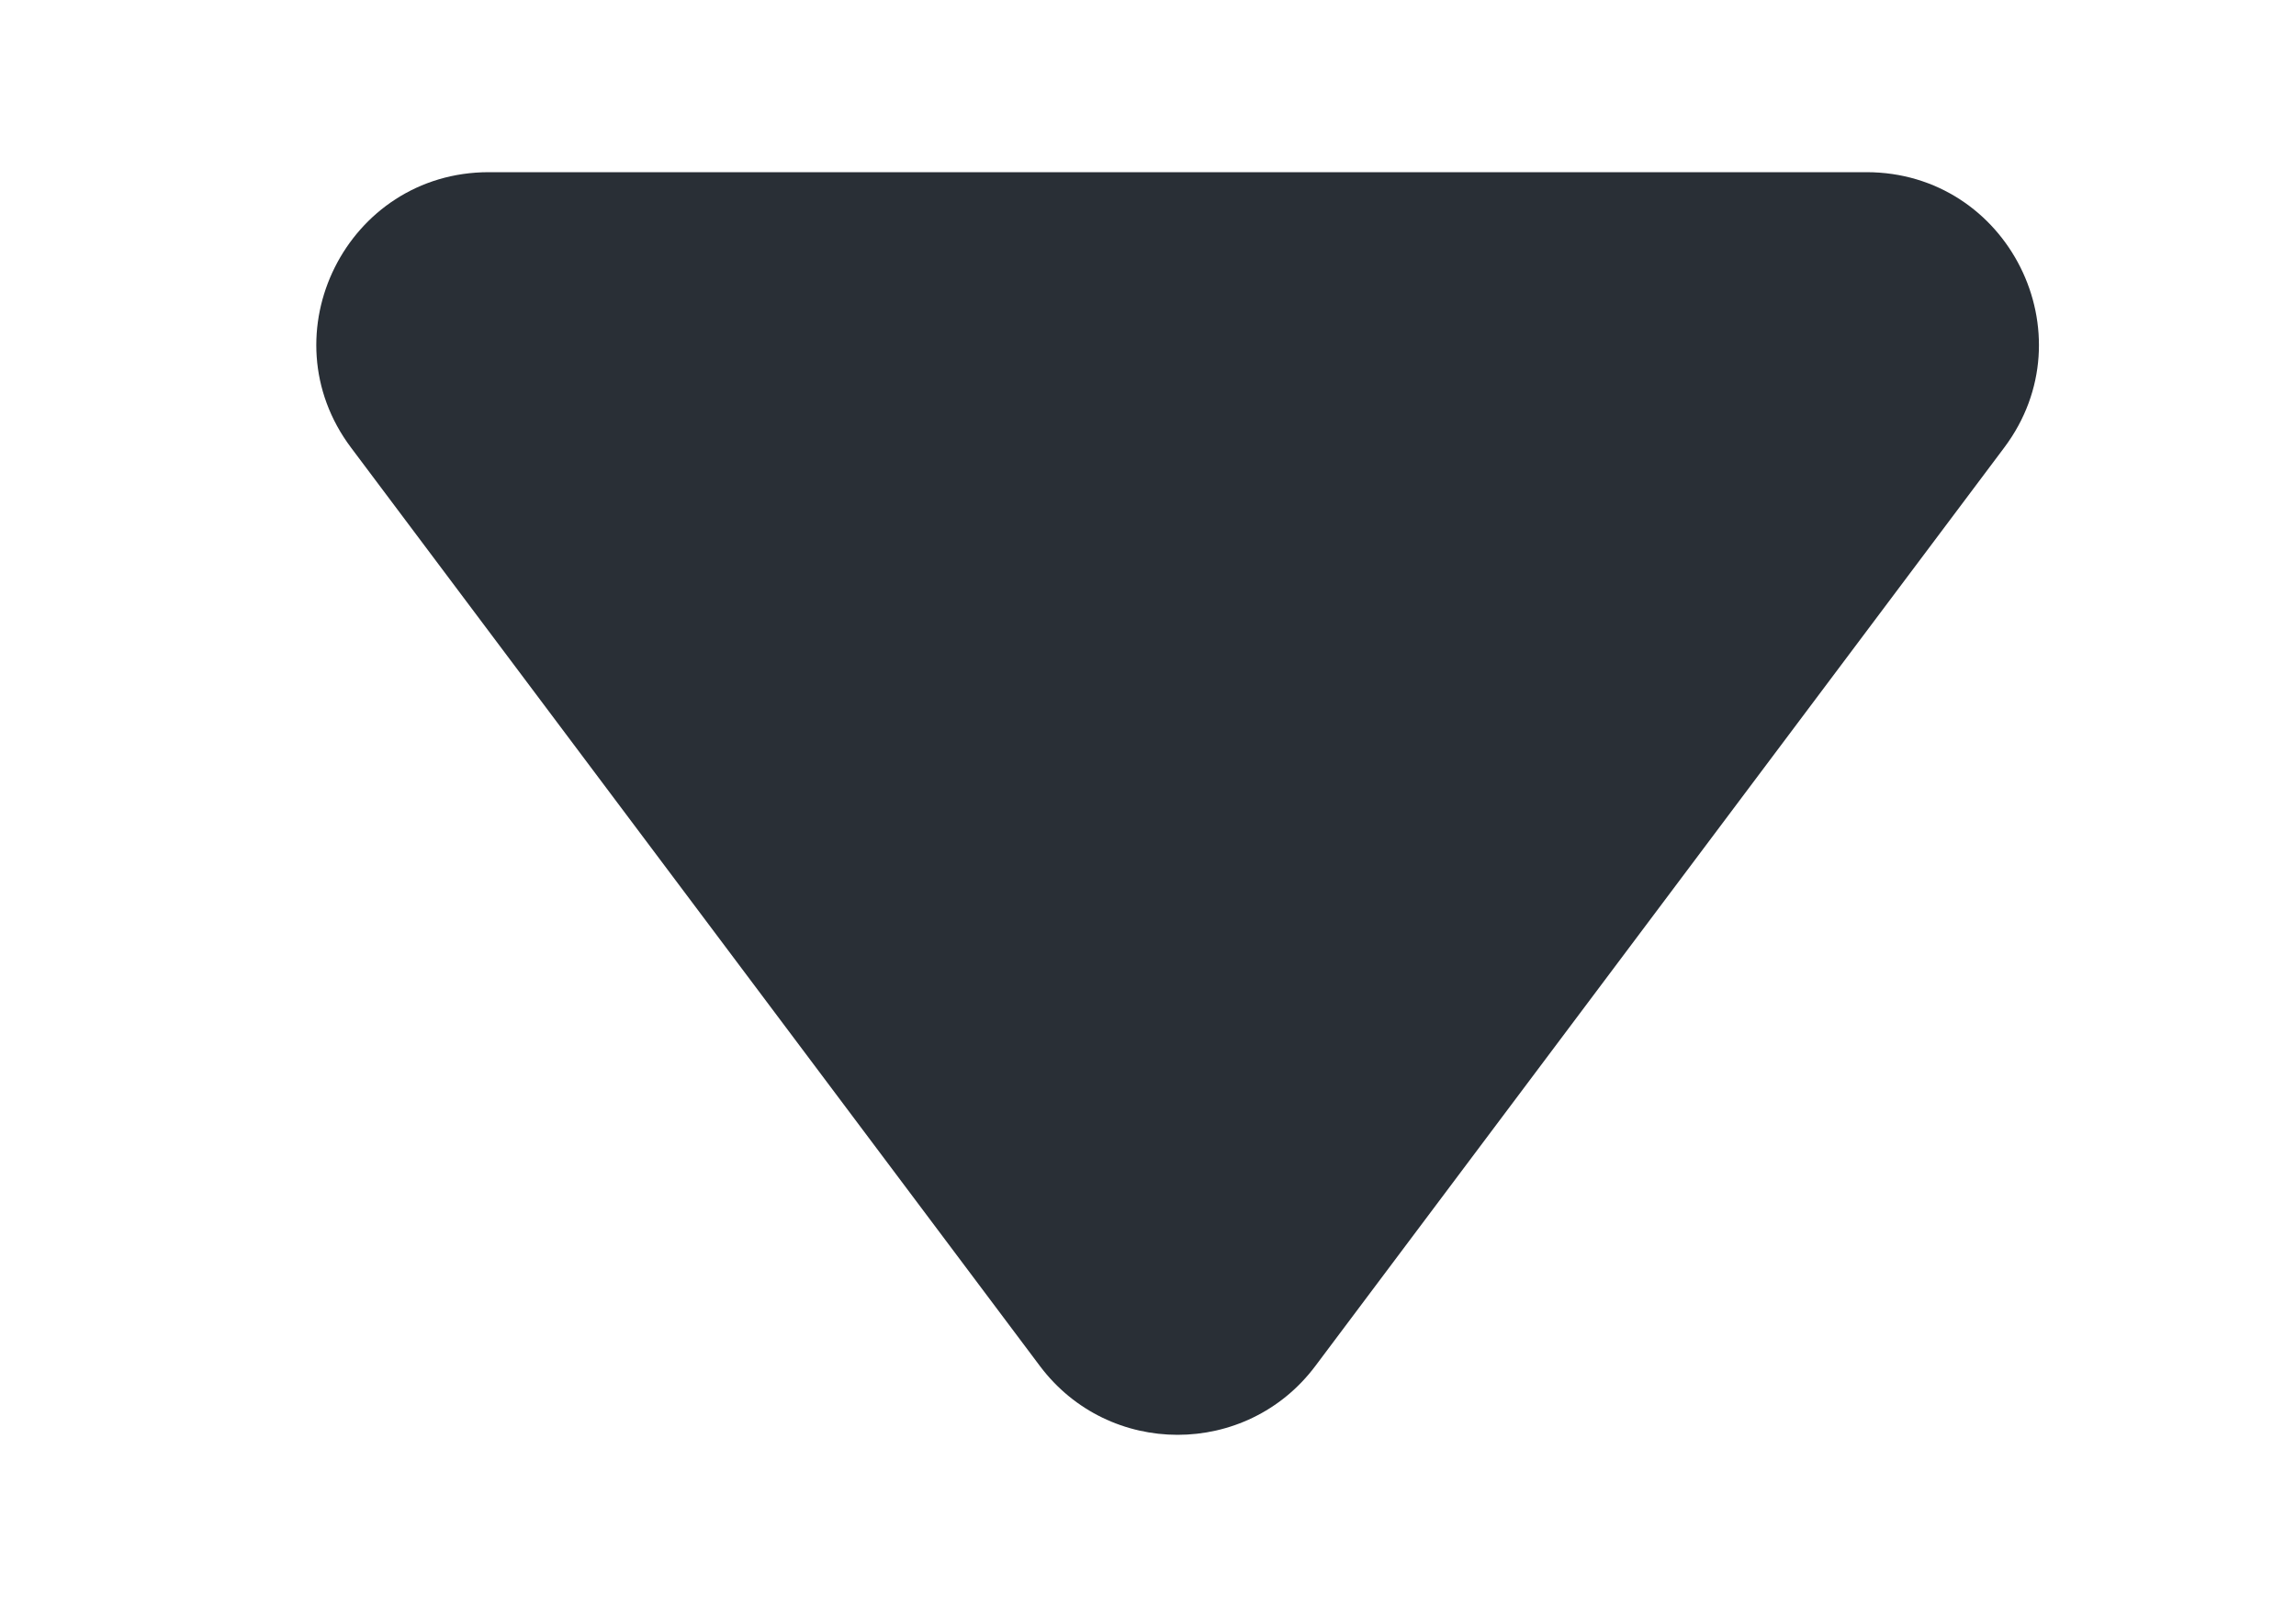
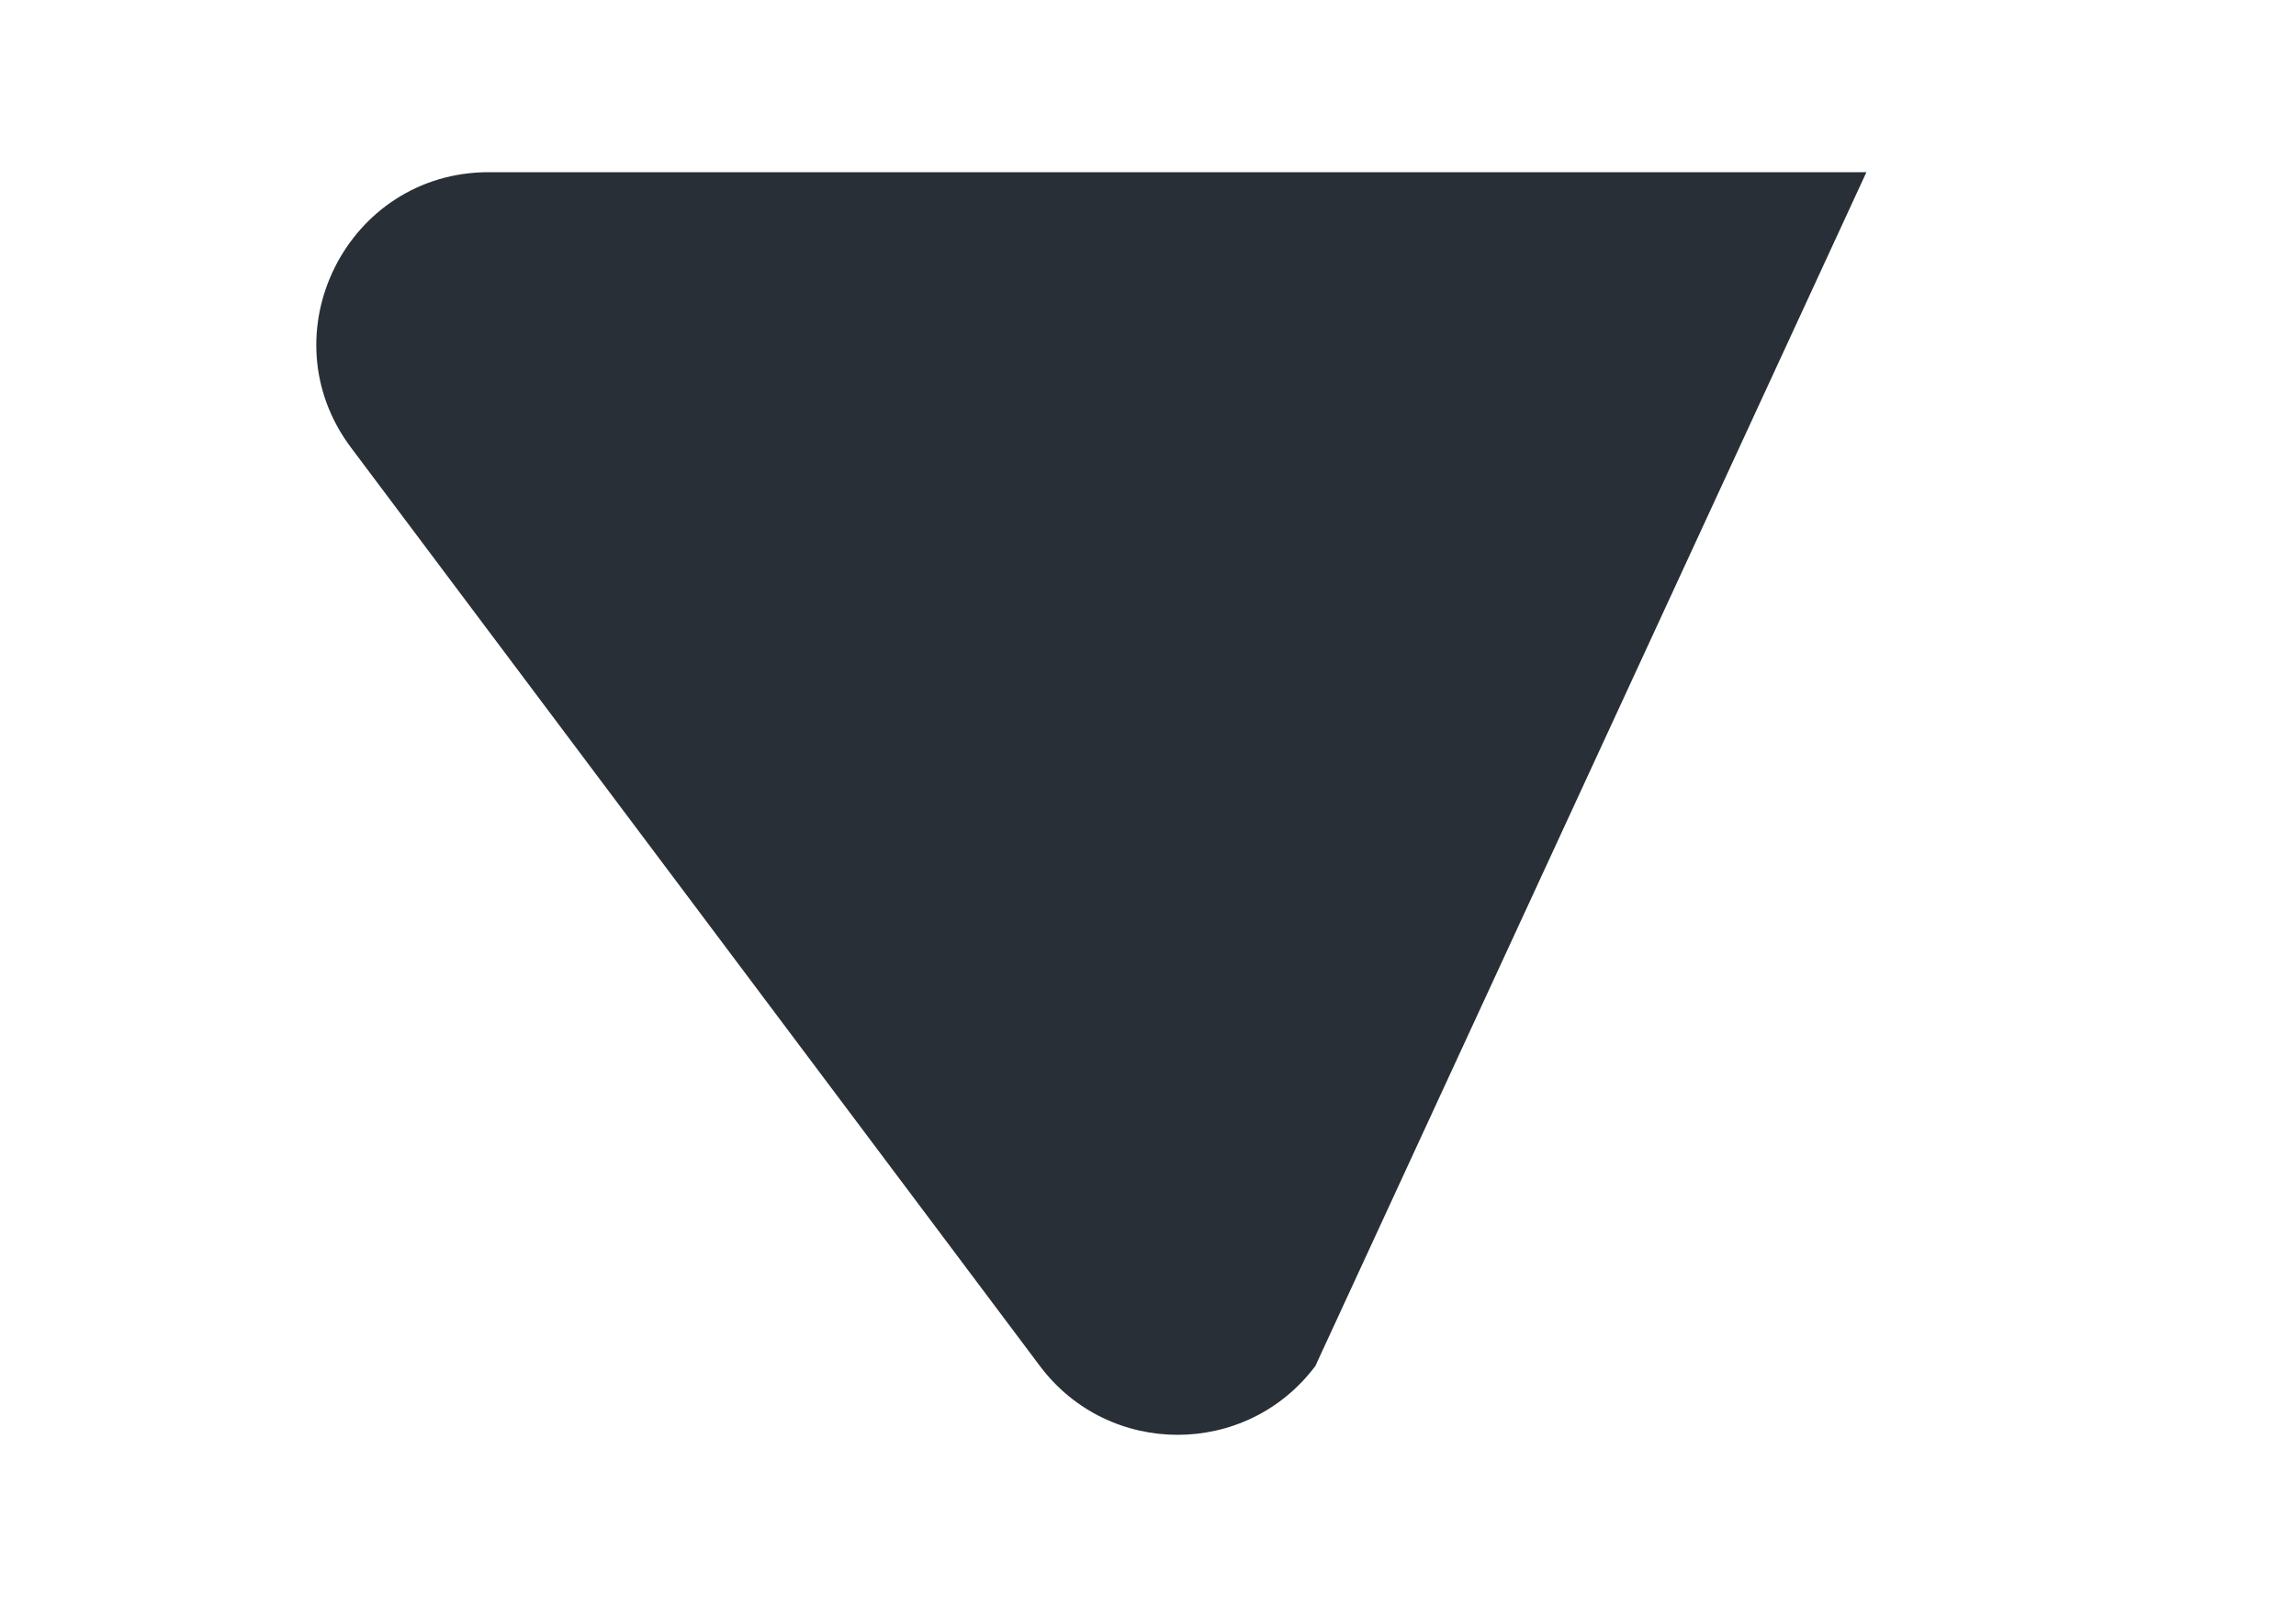
<svg xmlns="http://www.w3.org/2000/svg" width="10" height="7" viewBox="0 0 10 7" fill="none">
-   <path d="M5.729 5.95C5.429 6.35 4.829 6.35 4.529 5.95L1.529 1.95C1.158 1.456 1.511 0.75 2.129 0.75L8.129 0.75C8.747 0.75 9.1 1.456 8.729 1.95L5.729 5.95Z" fill="#292F36" />
+   <path d="M5.729 5.95C5.429 6.35 4.829 6.35 4.529 5.95L1.529 1.95C1.158 1.456 1.511 0.75 2.129 0.75L8.129 0.75L5.729 5.95Z" fill="#292F36" />
</svg>